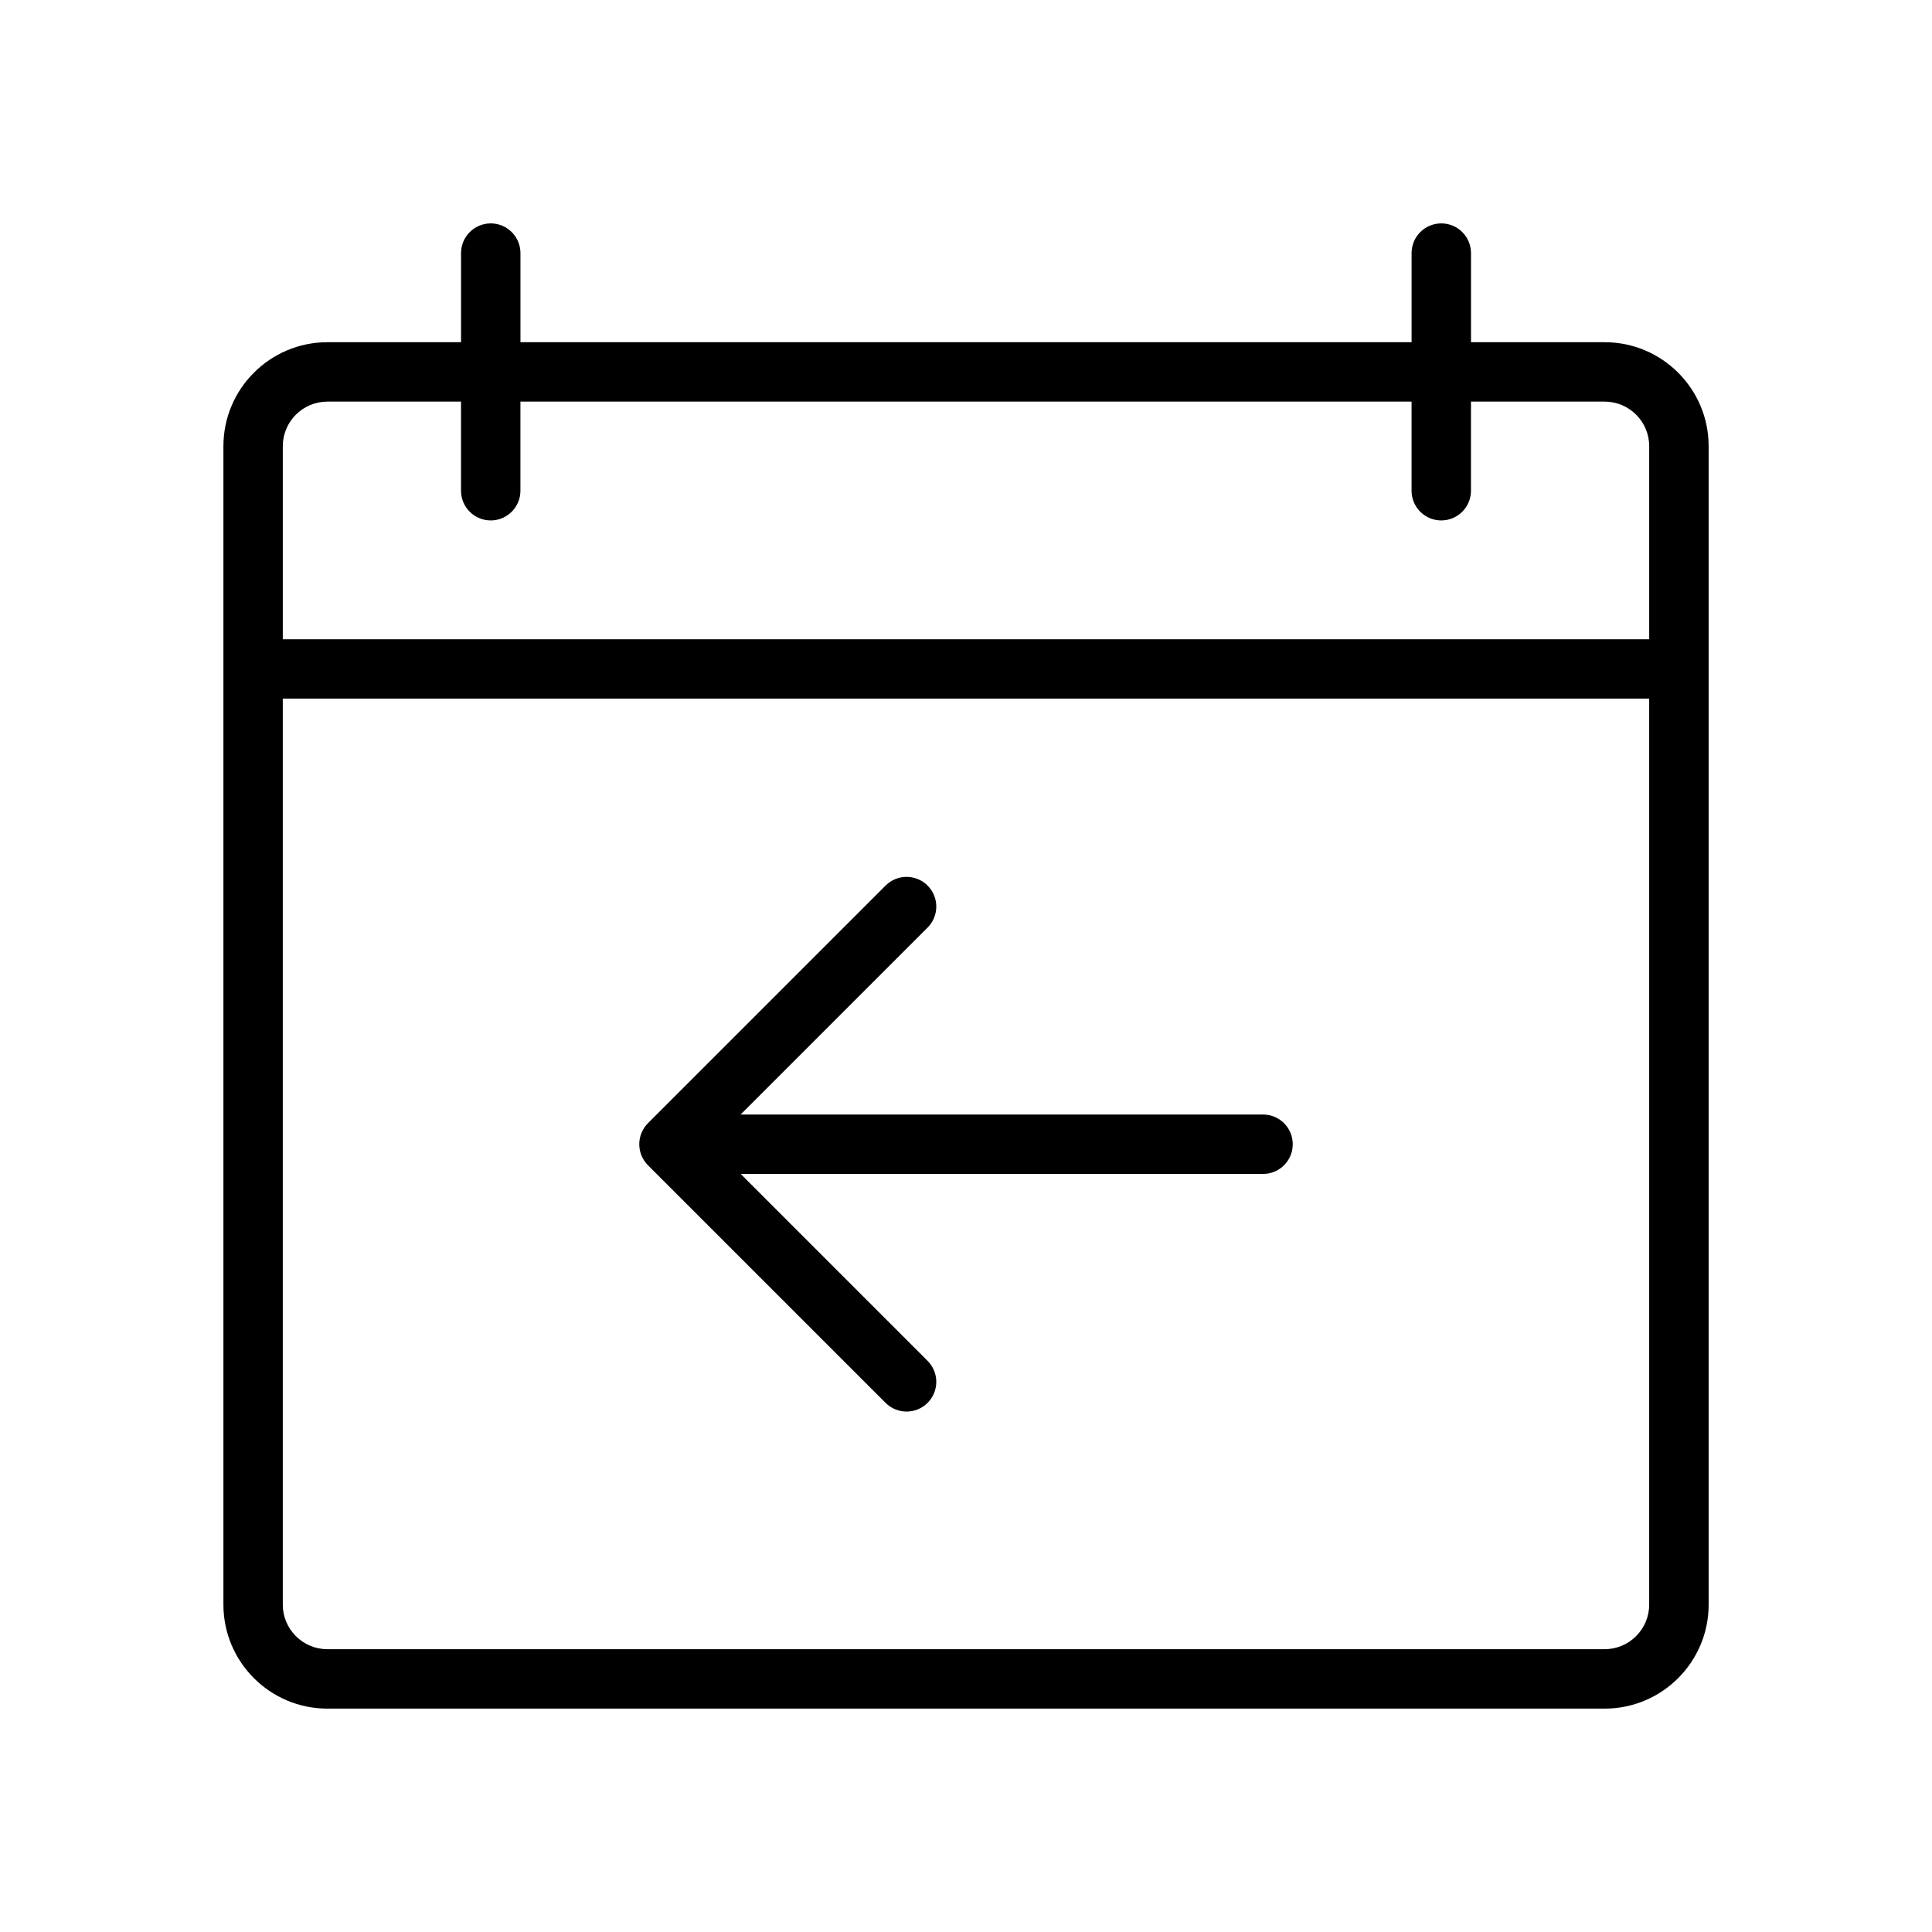
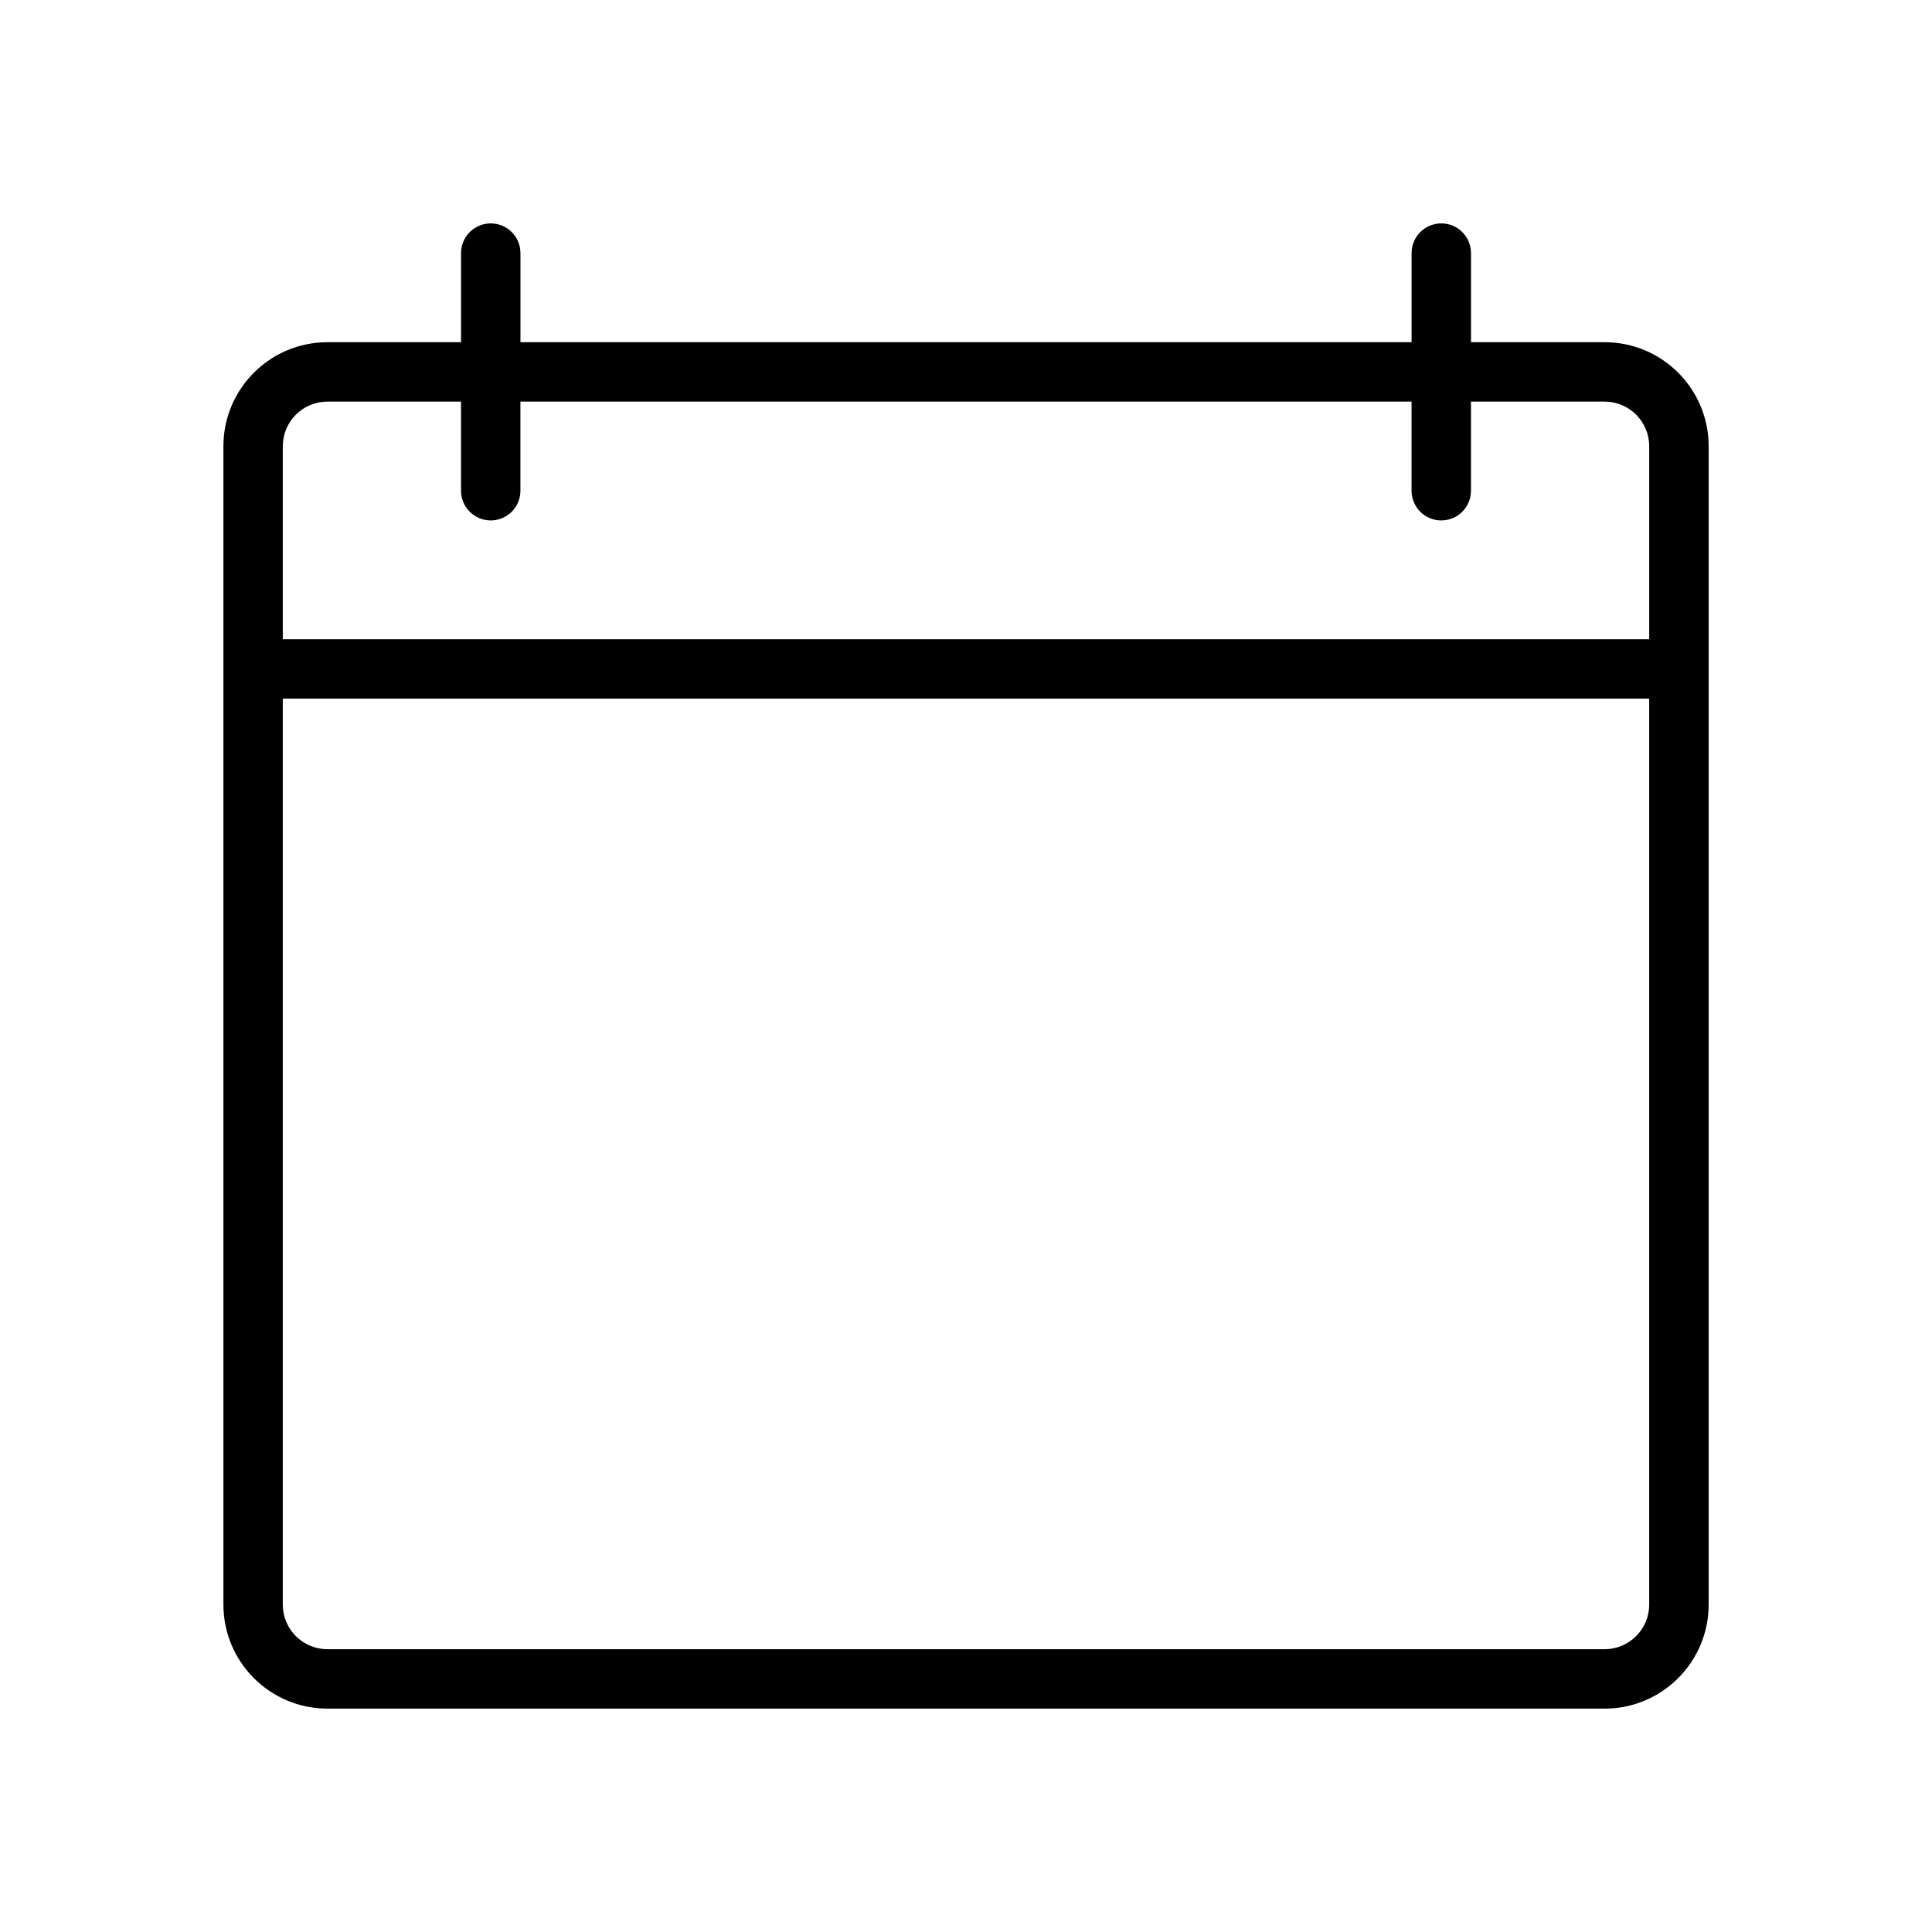
<svg xmlns="http://www.w3.org/2000/svg" fill="#000000" width="800px" height="800px" version="1.1" viewBox="144 144 512 512">
  <g>
    <path d="m569.25 234.69h-35.422v-23.617c0-4.344-3.519-7.871-7.871-7.871s-7.871 3.527-7.871 7.871v23.617h-236.16v-23.617c0-4.344-3.527-7.871-7.871-7.871s-7.871 3.527-7.871 7.871v23.617h-35.426c-15.191 0-27.551 12.359-27.551 27.551v307.01c0 15.191 12.359 27.551 27.551 27.551h338.5c15.191 0 27.551-12.359 27.551-27.551v-307.01c0.004-15.191-12.355-27.551-27.551-27.551zm-338.5 15.742h35.426v23.617c0 4.344 3.527 7.871 7.871 7.871s7.871-3.527 7.871-7.871v-23.617h236.16v23.617c0 4.344 3.519 7.871 7.871 7.871 4.352 0 7.871-3.527 7.871-7.871v-23.617h35.426c6.512 0 11.809 5.297 11.809 11.809v51.168h-362.11v-51.168c0-6.512 5.297-11.809 11.809-11.809zm338.5 330.62h-338.5c-6.512 0-11.809-5.297-11.809-11.809v-240.1h362.11v240.1c0 6.512-5.297 11.809-11.809 11.809z" />
-     <path d="m478.72 439.36h-138.44l49.539-49.539c3.078-3.078 3.078-8.055 0-11.133-3.078-3.078-8.055-3.078-11.133 0l-62.969 62.969c-0.73 0.73-1.309 1.598-1.707 2.566-0.797 1.922-0.797 4.094 0 6.016 0.402 0.969 0.977 1.836 1.707 2.566l62.969 62.969c1.535 1.535 3.551 2.305 5.566 2.305s4.031-0.77 5.566-2.305c3.078-3.078 3.078-8.055 0-11.133l-49.539-49.539h138.44c4.352 0 7.871-3.519 7.871-7.871 0-4.352-3.519-7.871-7.871-7.871z" />
  </g>
</svg>